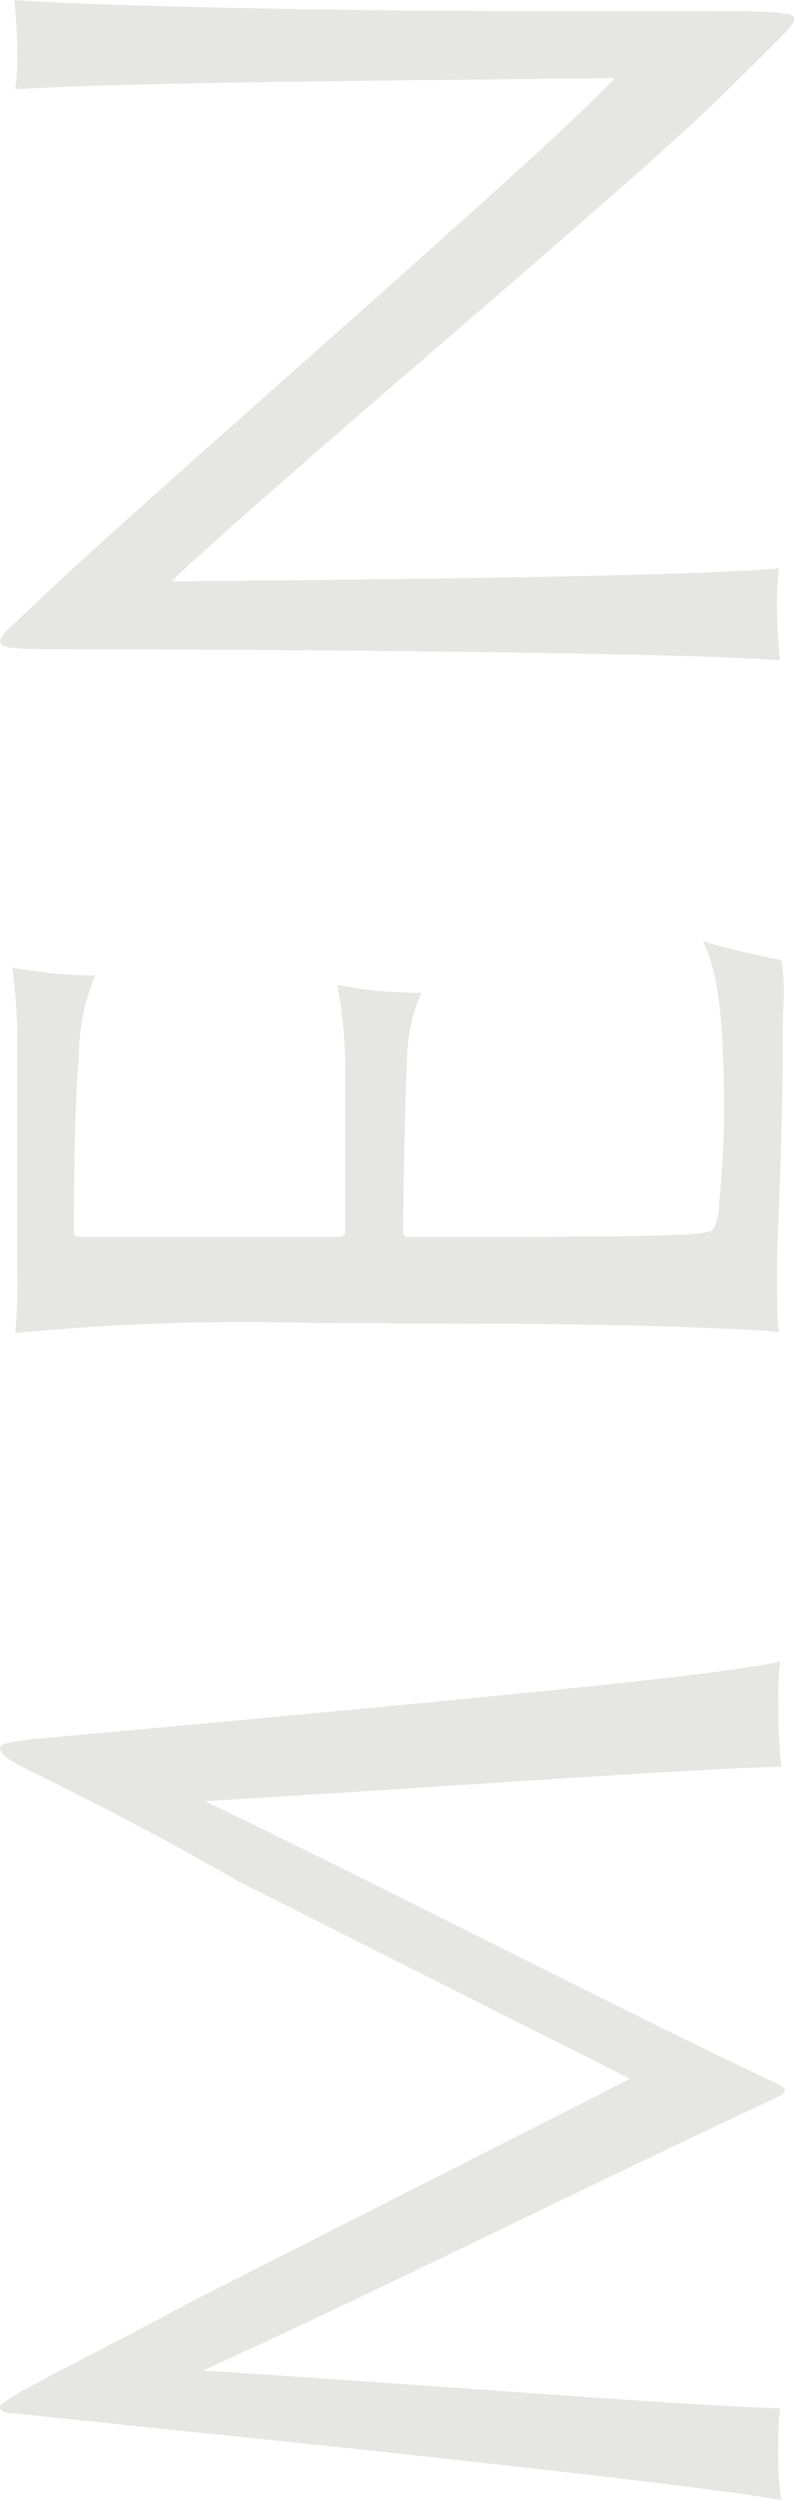
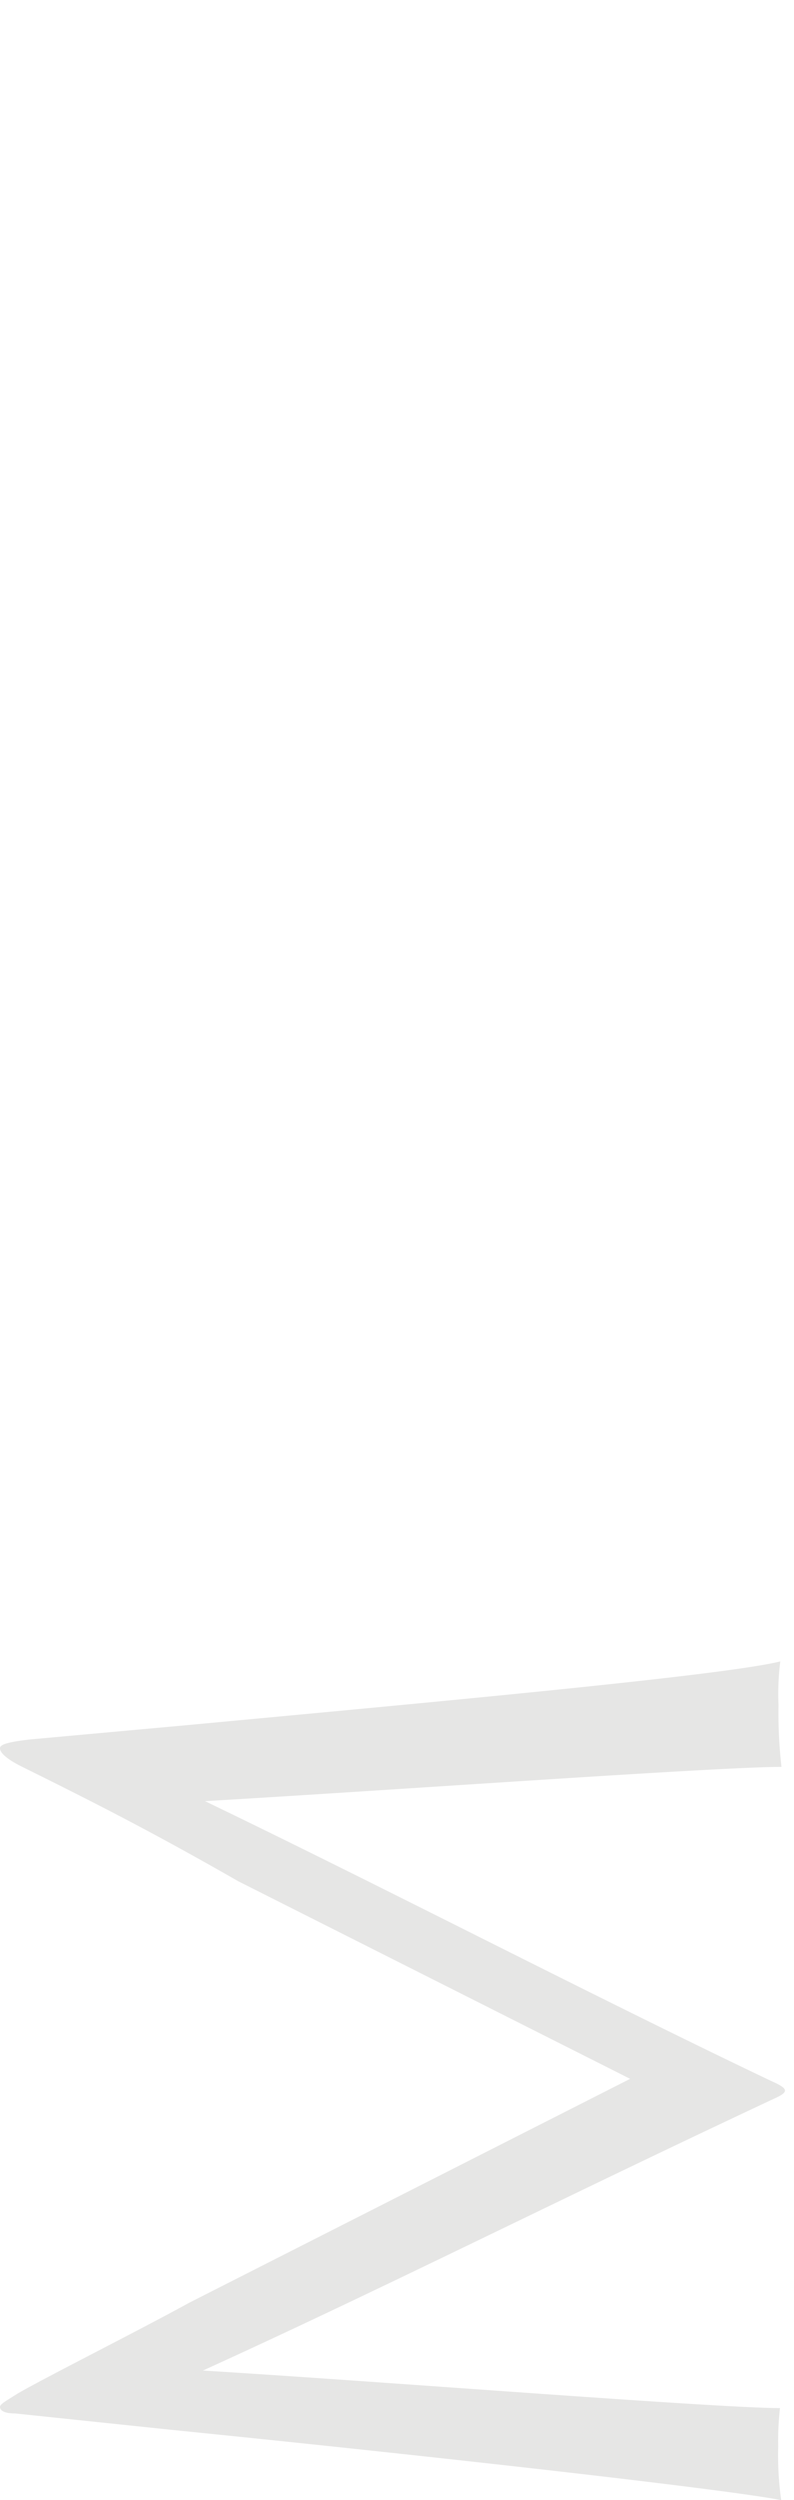
<svg xmlns="http://www.w3.org/2000/svg" viewBox="0 0 26.65 83.91">
  <defs>
    <style>.cls-1{fill:#e6e6e5;}</style>
  </defs>
  <g id="レイヤー_2" data-name="レイヤー 2">
    <g id="txt">
      <path class="cls-1" d="M5.85,81.56.51,81C.1,81,0,80.88,0,80.78s.27-.24.58-.44c.81-.48,4.11-2.14,5.78-3.06l14.79-7.51L8,63.14C4.86,61.34,2.86,60.35.75,59.3.14,59,0,58.79,0,58.68s.14-.2,1-.3l5.27-.48c8-.75,18-1.66,19.92-2.14a8.68,8.68,0,0,0-.06,1.46,15.91,15.91,0,0,0,.1,2.08c-2.14,0-13,.78-19.35,1.15,6,2.89,13,6.53,19,9.39.61.27.61.37.07.61-7.25,3.4-13.16,6.39-19.14,9.11,6.05.37,17.27,1.26,19.37,1.26a9.73,9.73,0,0,0-.06,1.29,10.89,10.89,0,0,0,.1,1.8C24.38,83.54,14,82.38,5.85,81.56Z" />
-       <path class="cls-1" d="M10.33,44.4a79.33,79.33,0,0,0-9.82.34,16.66,16.66,0,0,0,.07-2V35.19a18.22,18.22,0,0,0-.17-2.72,16,16,0,0,0,2.79.27,6.87,6.87,0,0,0-.55,2.72c-.1,1-.17,3-.17,5.92a.15.15,0,0,0,.14.13h8.8a.16.16,0,0,0,.17-.13c0-.45,0-4.46,0-5.41a15.44,15.44,0,0,0-.27-2.92,14.13,14.13,0,0,0,2.82.27,5.85,5.85,0,0,0-.48,2.31c-.07,1.16-.13,5.13-.13,5.75a.14.14,0,0,0,.13.13h2.45c6.7,0,7.65-.07,7.82-.24a1.77,1.77,0,0,0,.2-.78c.07-.78.17-1.8.17-3.26,0-3.23-.23-4.69-.71-5.64.75.23,2,.51,2.65.64A8.8,8.8,0,0,1,26.28,34c0,4.72-.2,7.27-.2,8.56,0,1,0,1.77.06,2.14-1.19-.1-5-.27-9.82-.27Z" />
-       <path class="cls-1" d="M26.08,20.5c0,.34.06,1.43.1,1.67-2.82-.28-18.09-.38-24.17-.38-1.84,0-2-.07-2-.27s.27-.41,1-1.09C4.32,17.2,18.15,5.3,20.64,2.62,15.13,2.69,4.11,2.75.51,3A7.68,7.68,0,0,0,.58,1.7C.58,1.09.51.24.48,0c2,.17,10.09.37,17,.37,2.89,0,4.46,0,6,0,2.92,0,3.19.07,3.19.27S26,1.46,24.1,3.33C21.28,6.12,9.76,15.74,5.75,19.51c7.3-.06,17.71-.17,20.39-.44A11.4,11.4,0,0,0,26.08,20.5Z" />
    </g>
  </g>
</svg>